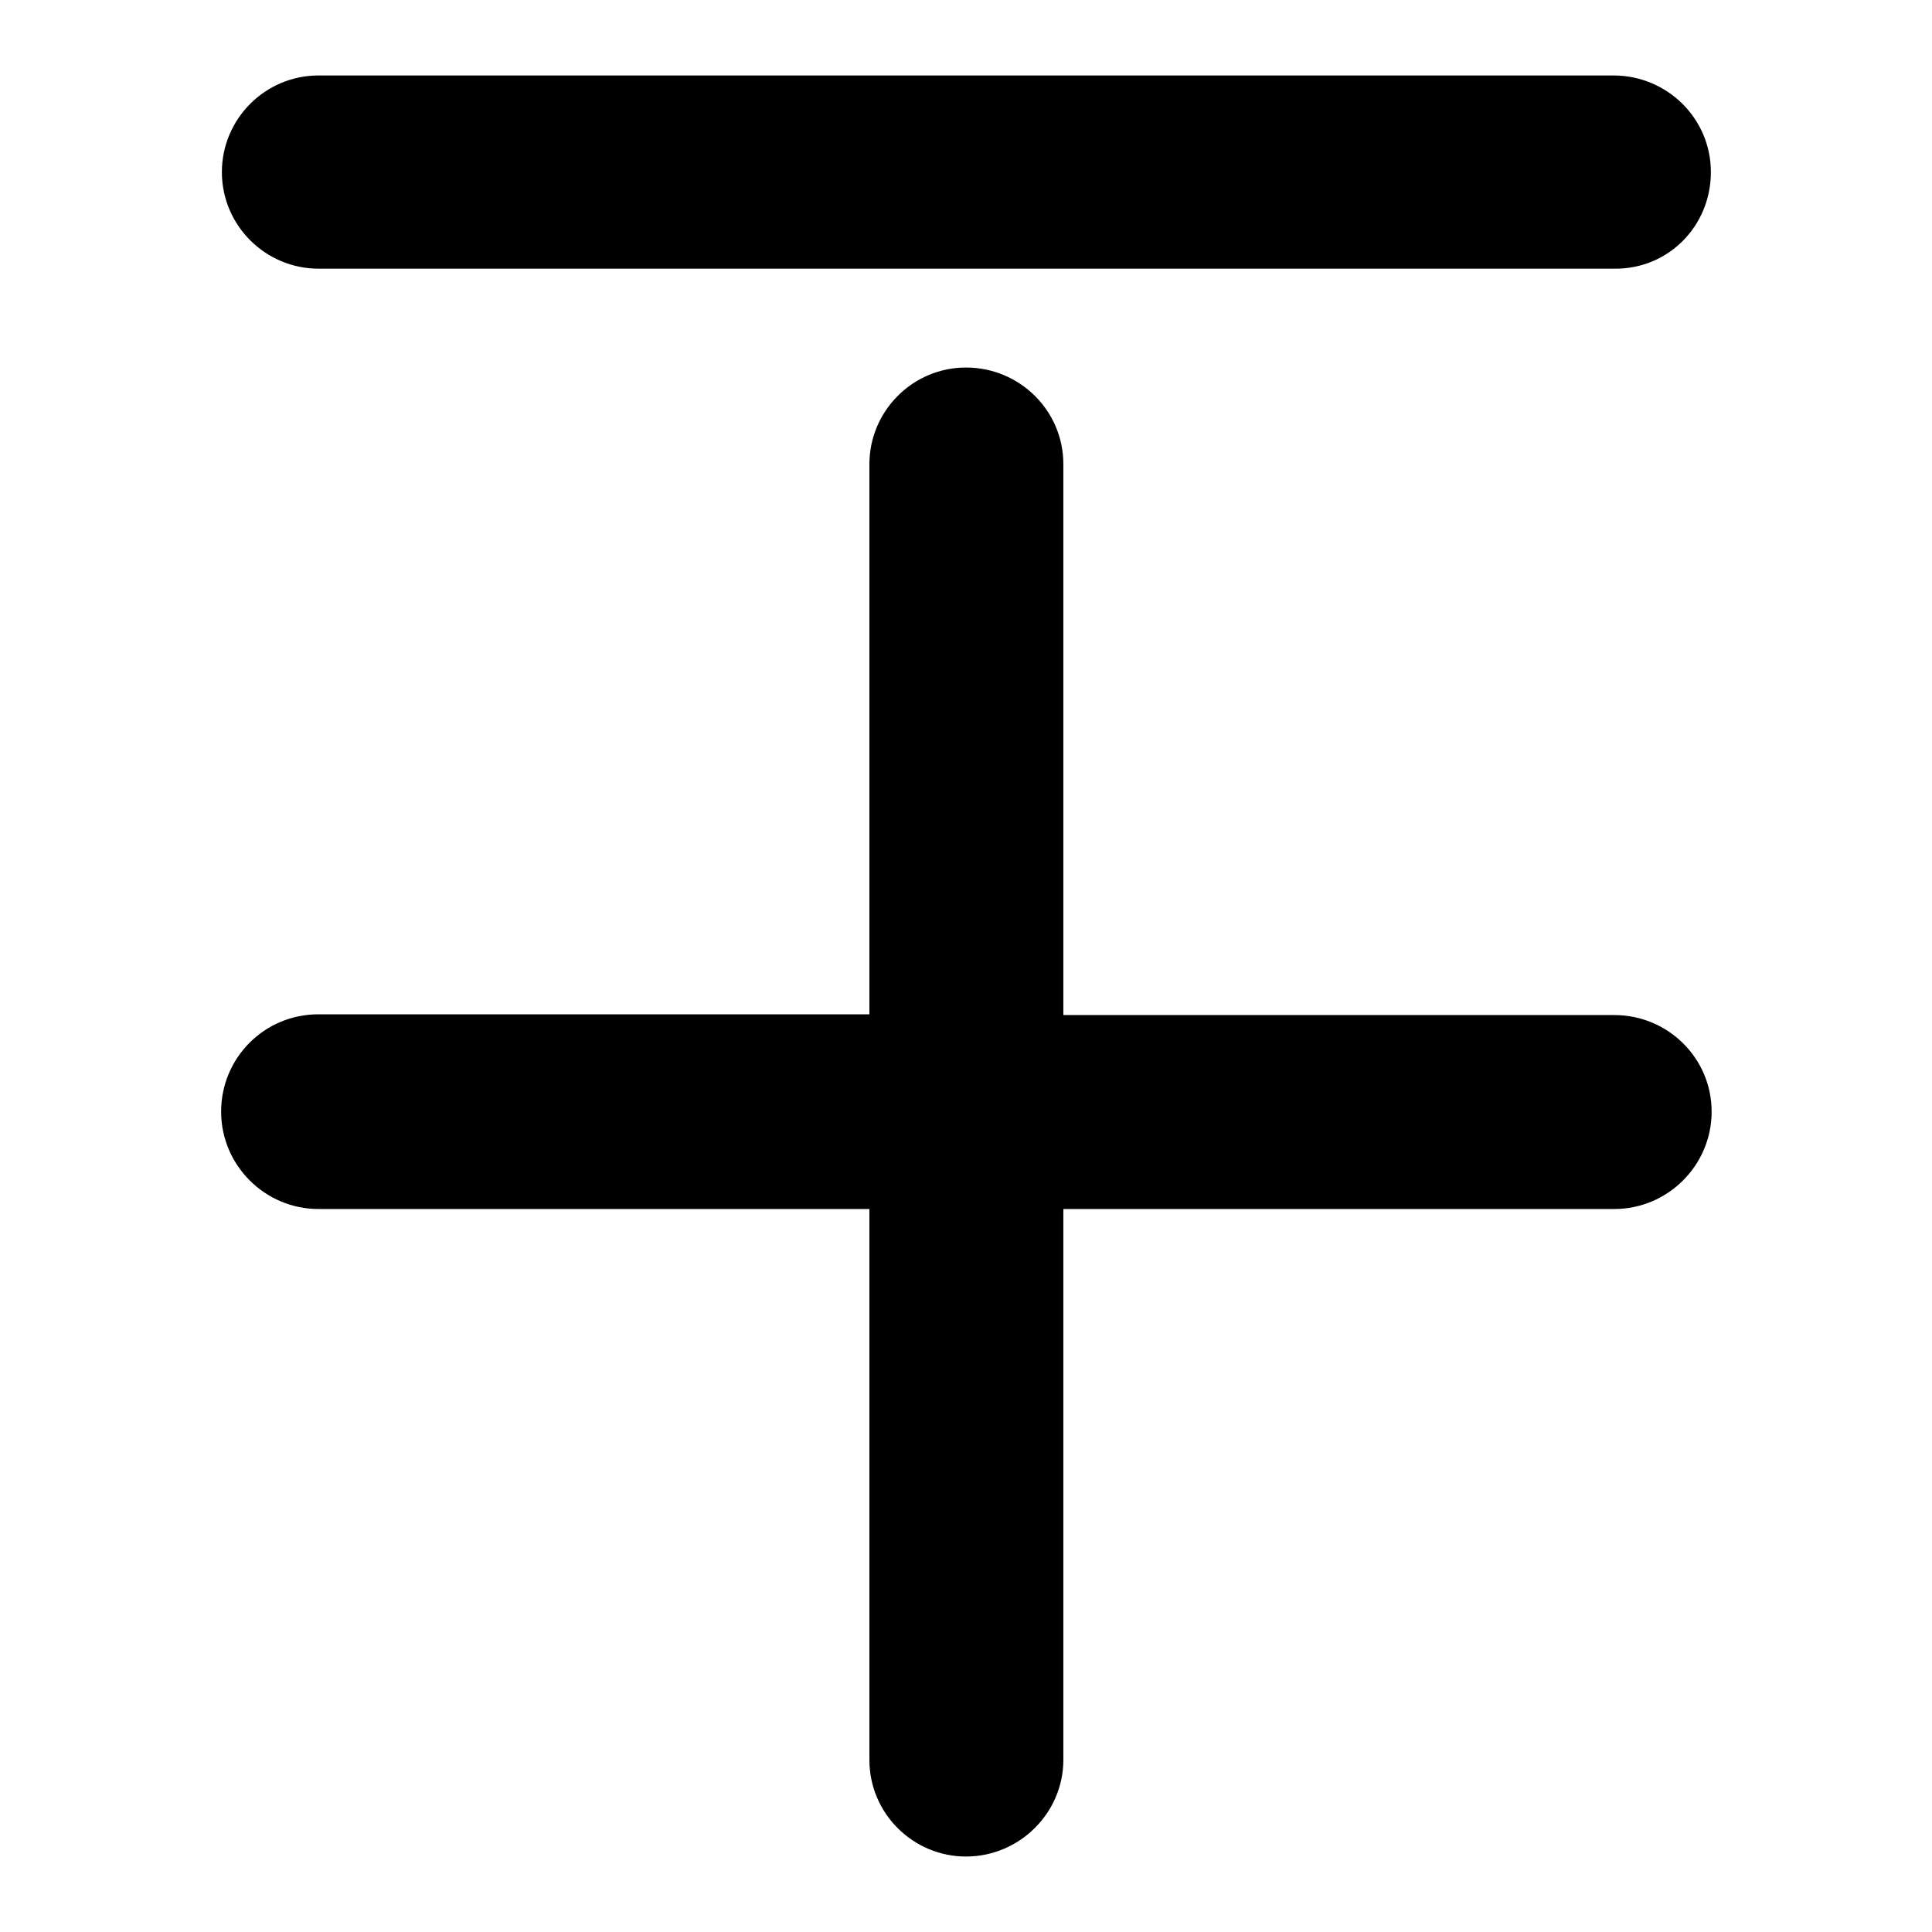
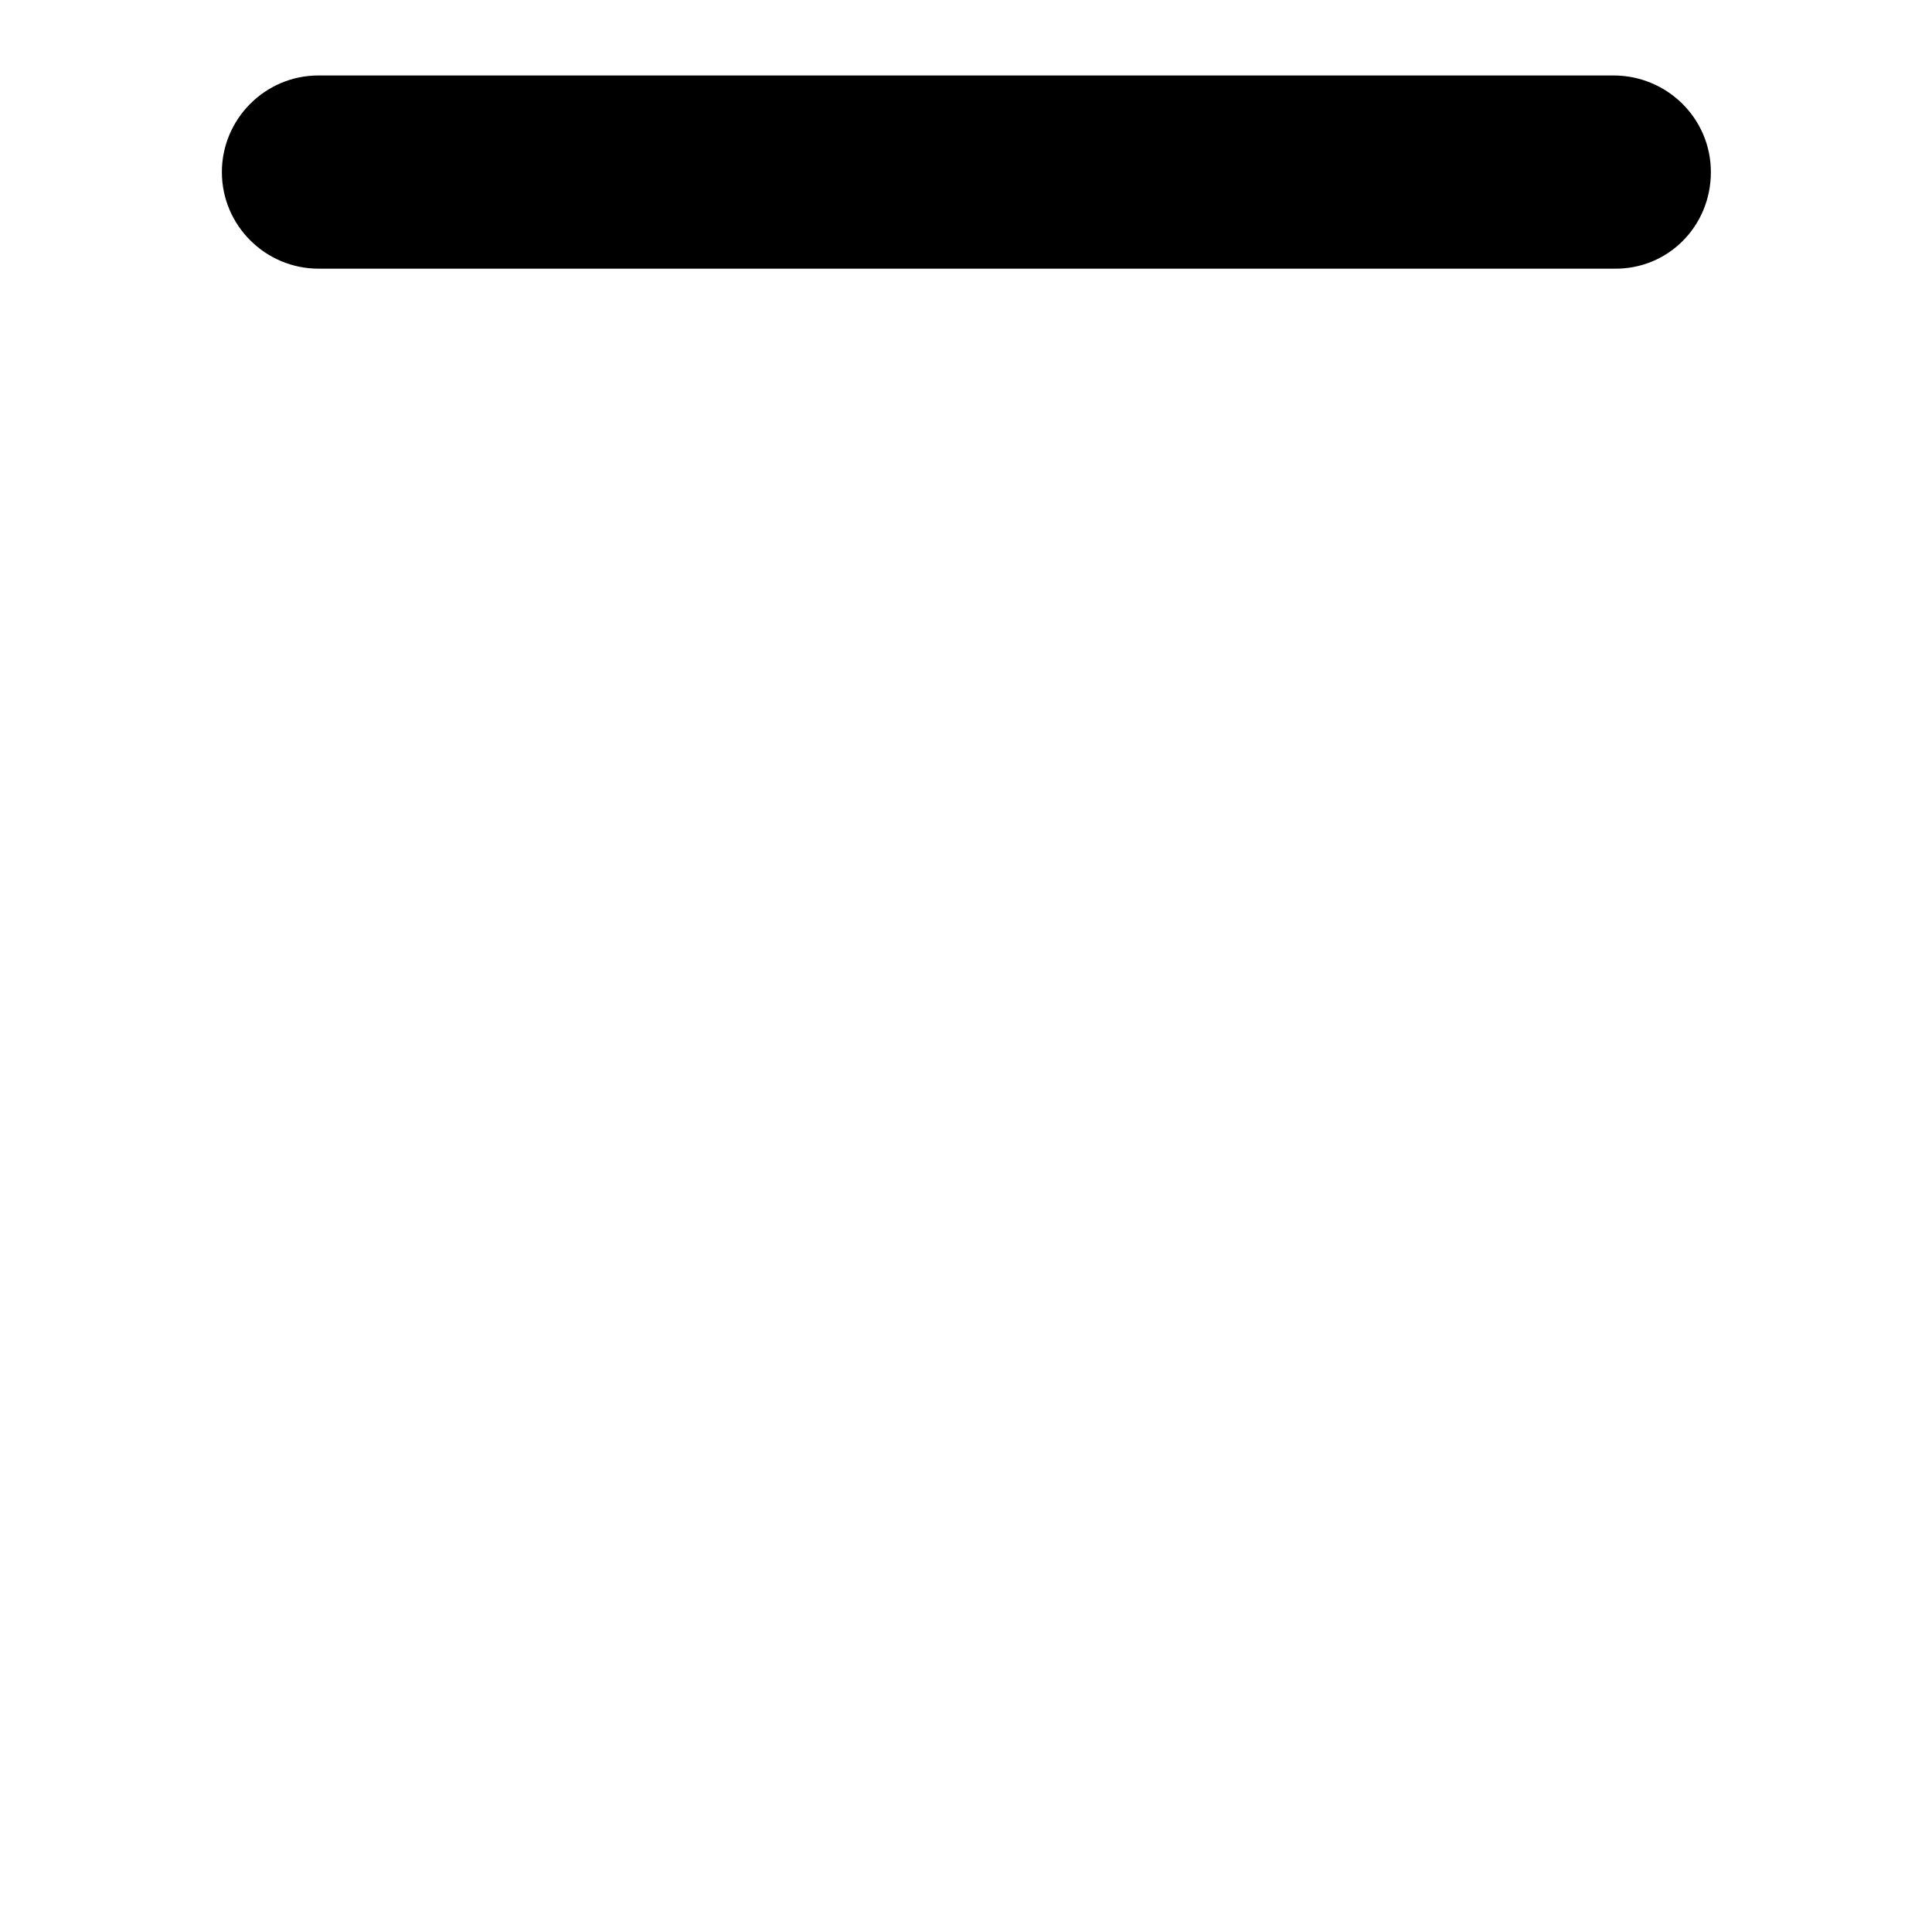
<svg xmlns="http://www.w3.org/2000/svg" version="1.1" x="0px" y="0px" viewBox="0 0 256 256" enable-background="new 0 0 256 256" xml:space="preserve">
  <g>
    <g>
      <g>
        <path fill="#000000" d="M226.7,22.8c0-7.1-5.8-12.8-12.9-12.8H42.2c-7.1,0-12.8,5.8-12.8,12.8c0,7.1,5.8,12.8,12.8,12.8h171.7C221,35.7,226.7,30,226.7,22.8z" />
-         <path fill="#000000" d="M29.3,147.3c0,7.1,5.8,12.9,12.9,12.9h73v73c0,7.1,5.8,12.8,12.8,12.8c7.1,0,12.9-5.8,12.9-12.8v-73h73c7.1,0,12.9-5.8,12.9-12.9c0-7.1-5.8-12.8-12.9-12.8h-73v-73c0-7.1-5.8-12.8-12.9-12.8c-7.1,0-12.8,5.8-12.8,12.8v72.9h-73C35,134.4,29.3,140.2,29.3,147.3z" />
      </g>
    </g>
  </g>
</svg>